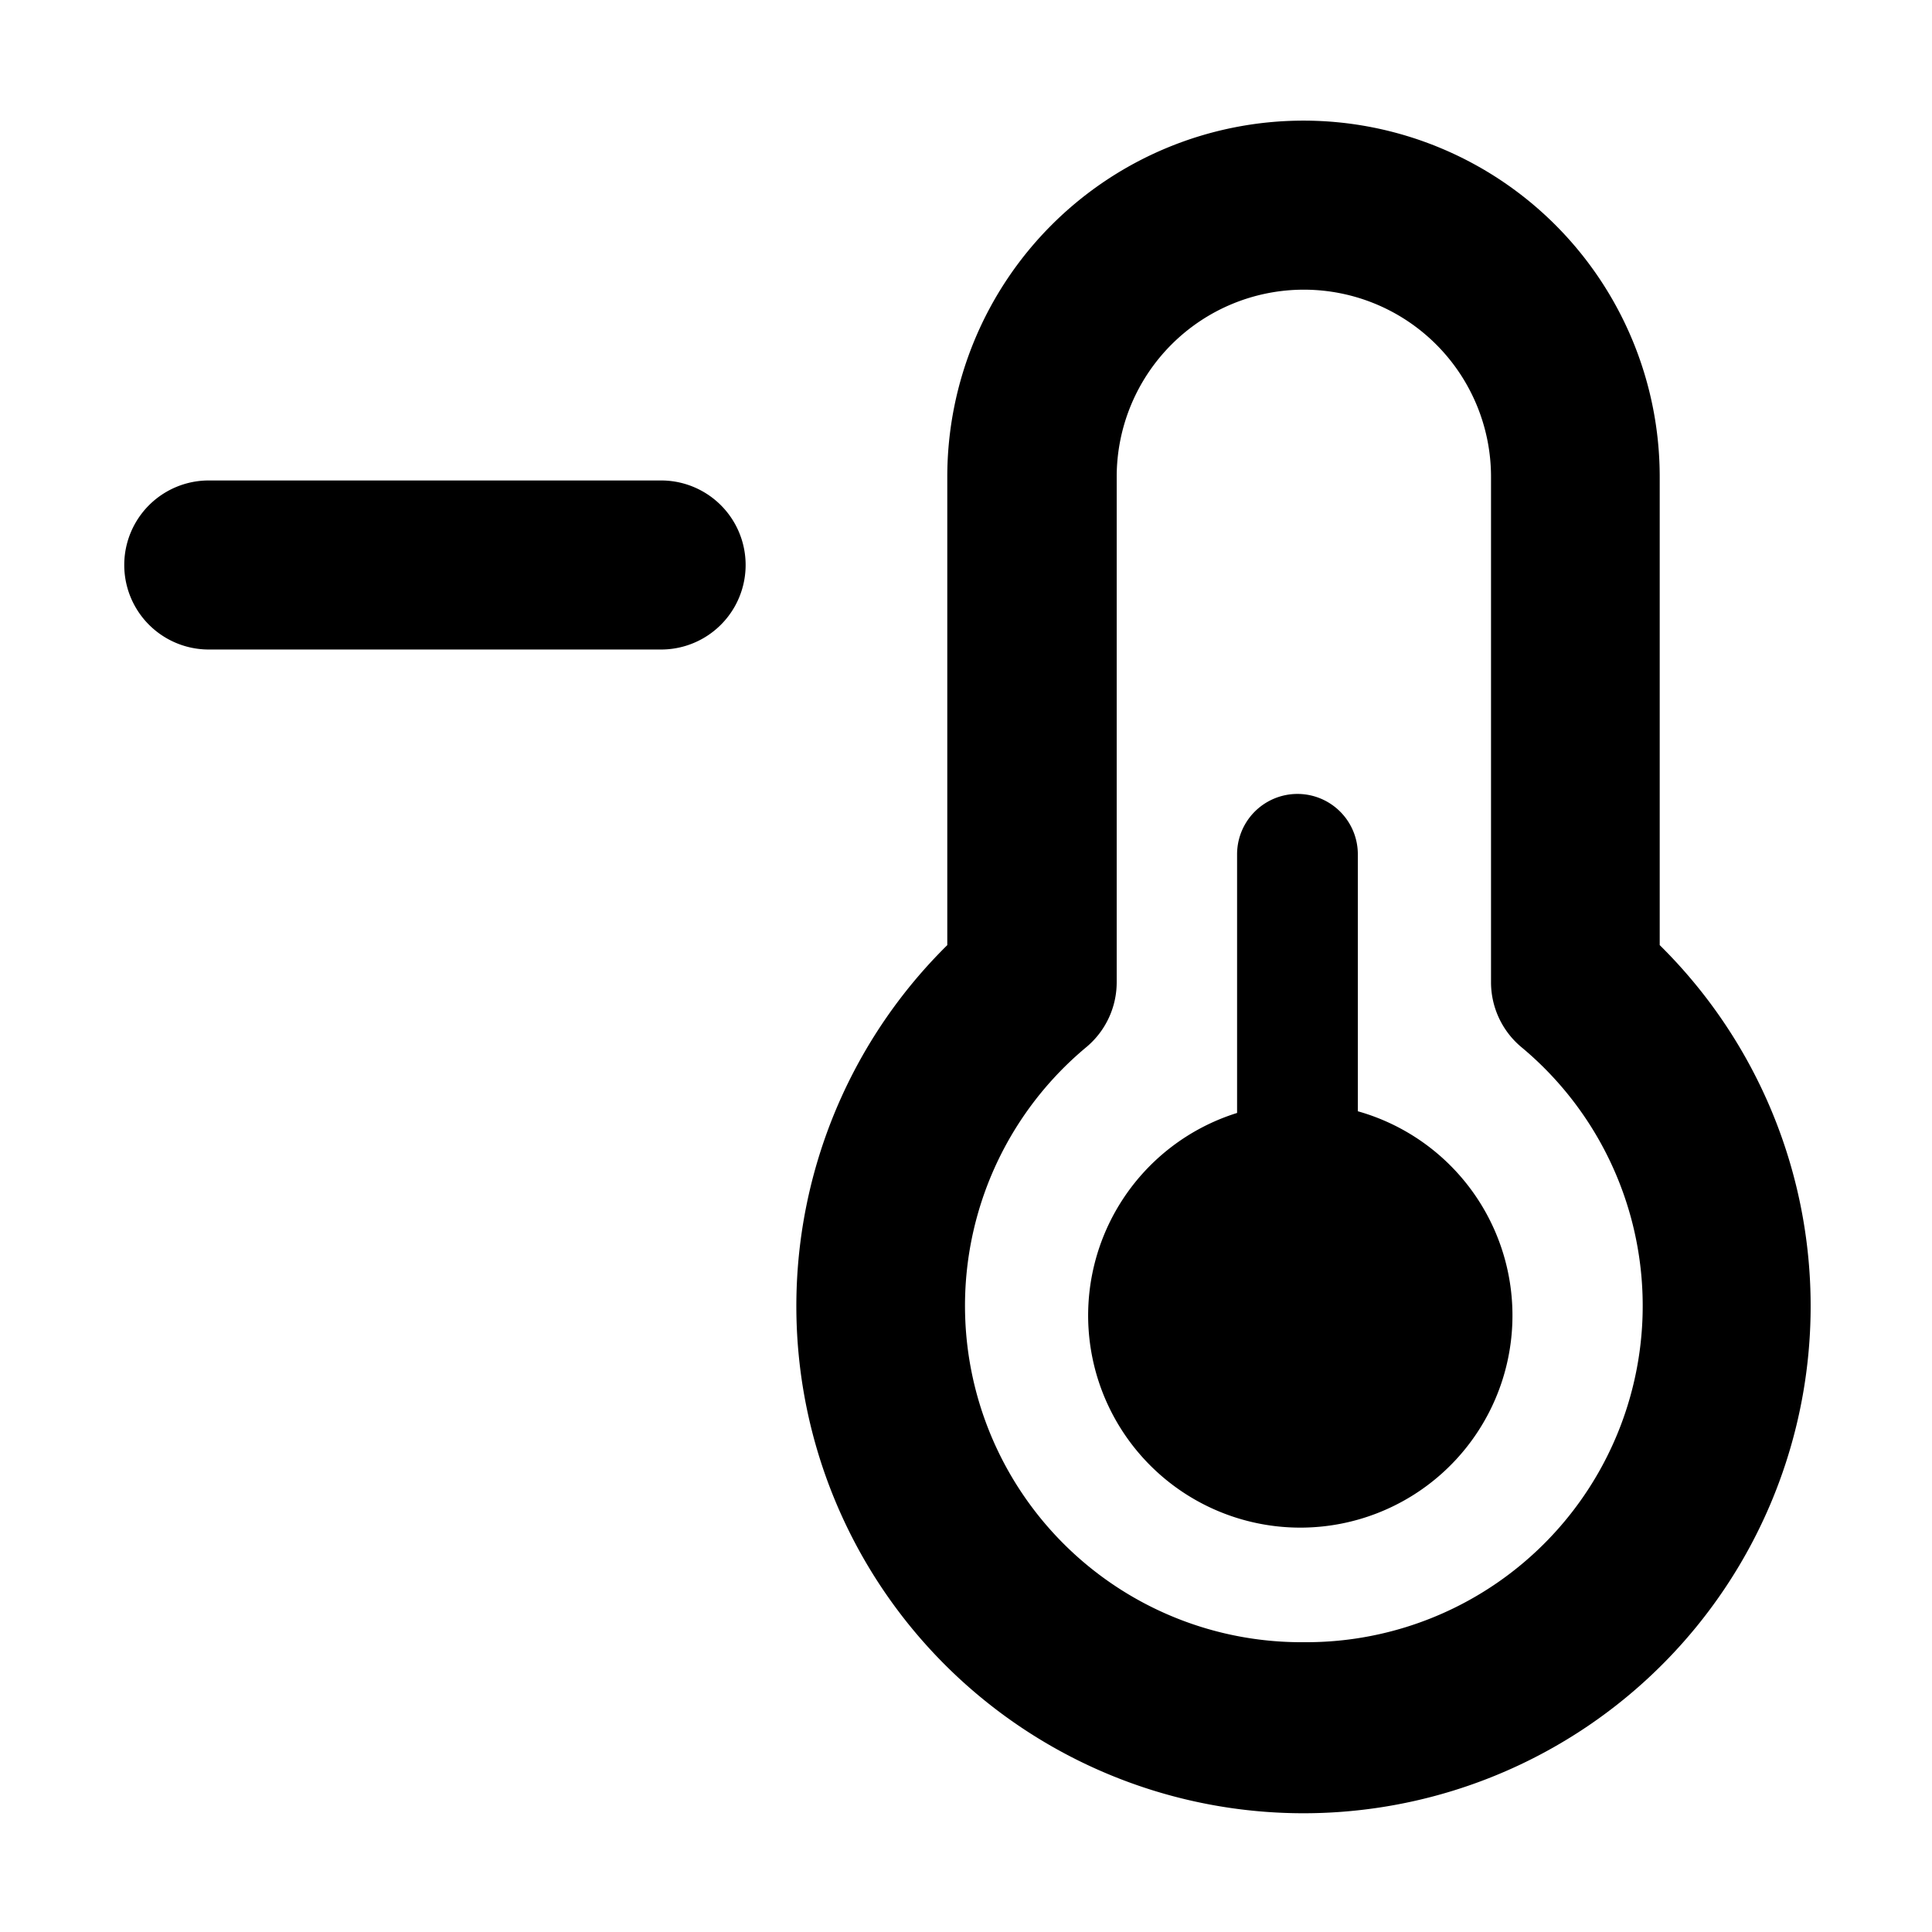
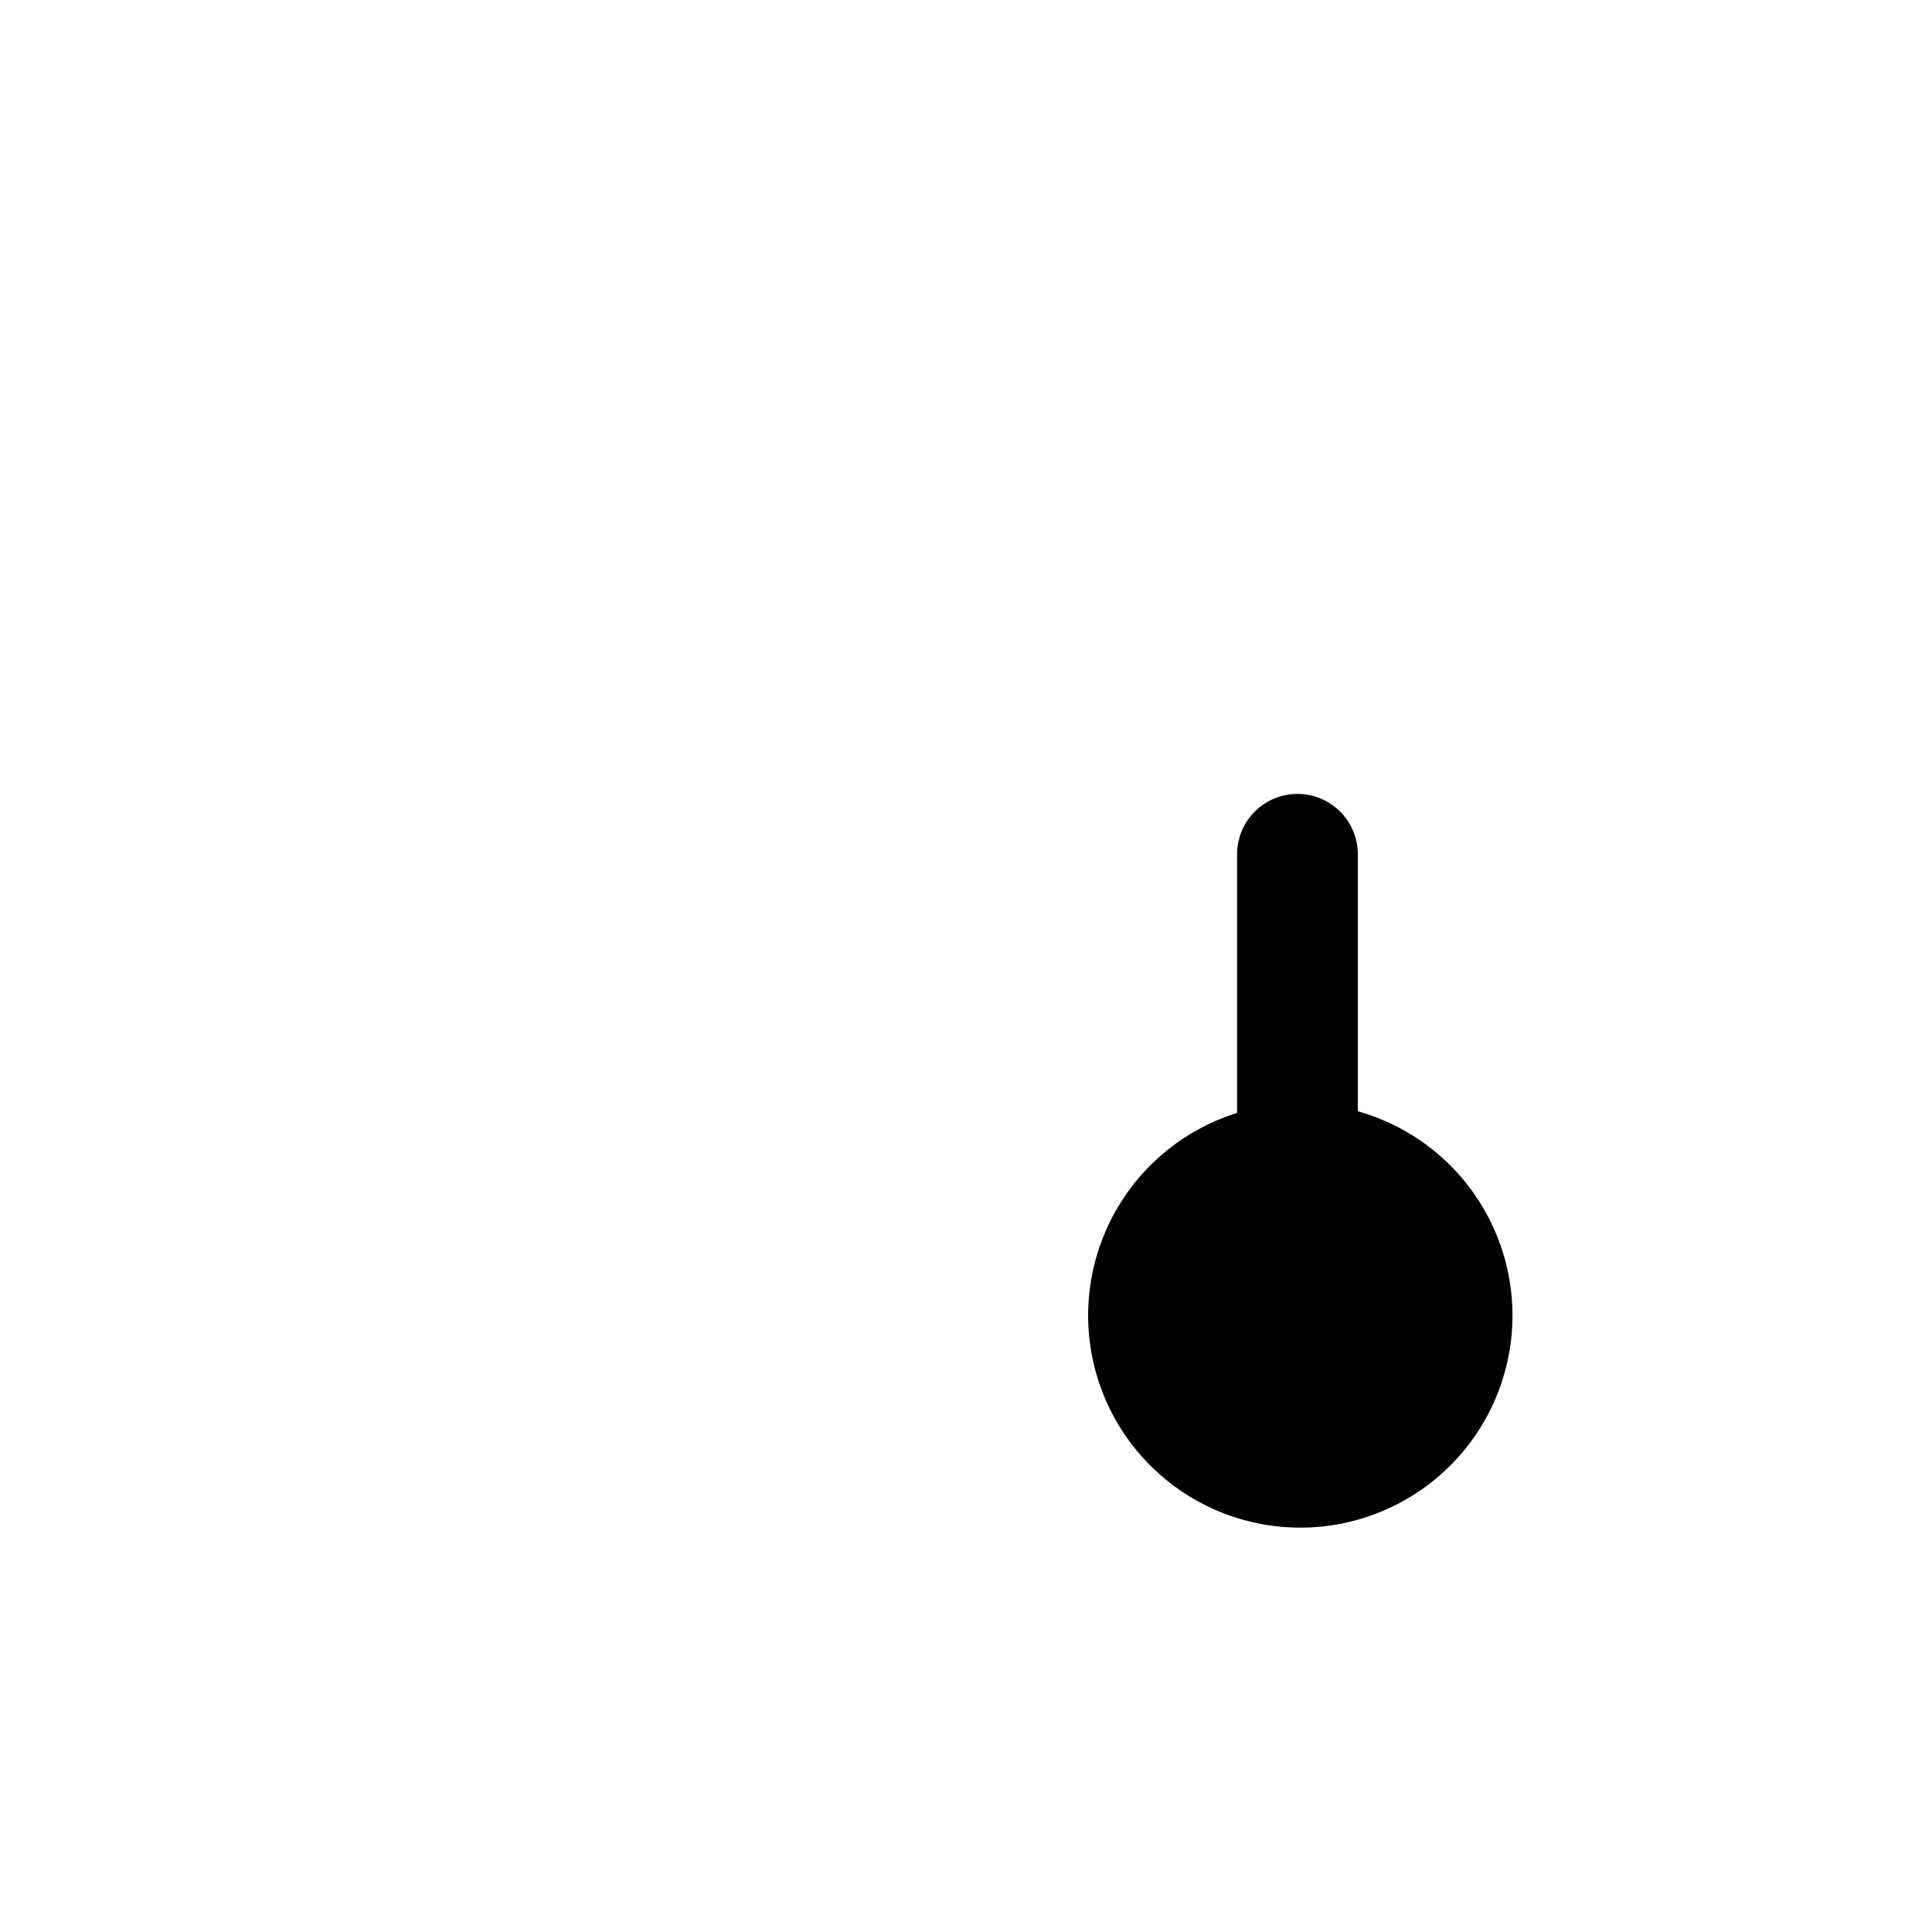
<svg xmlns="http://www.w3.org/2000/svg" width="16" height="16" fill="currentColor" class="qi-1056" viewBox="0 0 16 16">
-   <path d="M13.745 7.827V3.949a2.95 2.95 0 1 0-5.9 0v3.878a4.2 4.2 0 1 0 5.9 0zM10.8 13.6A2.786 2.786 0 0 1 9 8.669a.7.7 0 0 0 .248-.534V3.949a1.55 1.55 0 0 1 3.1 0v4.186a.7.7 0 0 0 .248.534A2.786 2.786 0 0 1 10.8 13.6zM5.475 3.979H1.729a.7.7 0 1 0 0 1.4h3.746a.7.7 0 0 0 0-1.4z" />
  <path d="M11.245 9.2V7.075a.5.5 0 0 0-1 0v2.142a1.757 1.757 0 1 0 1-.014z" />
</svg>